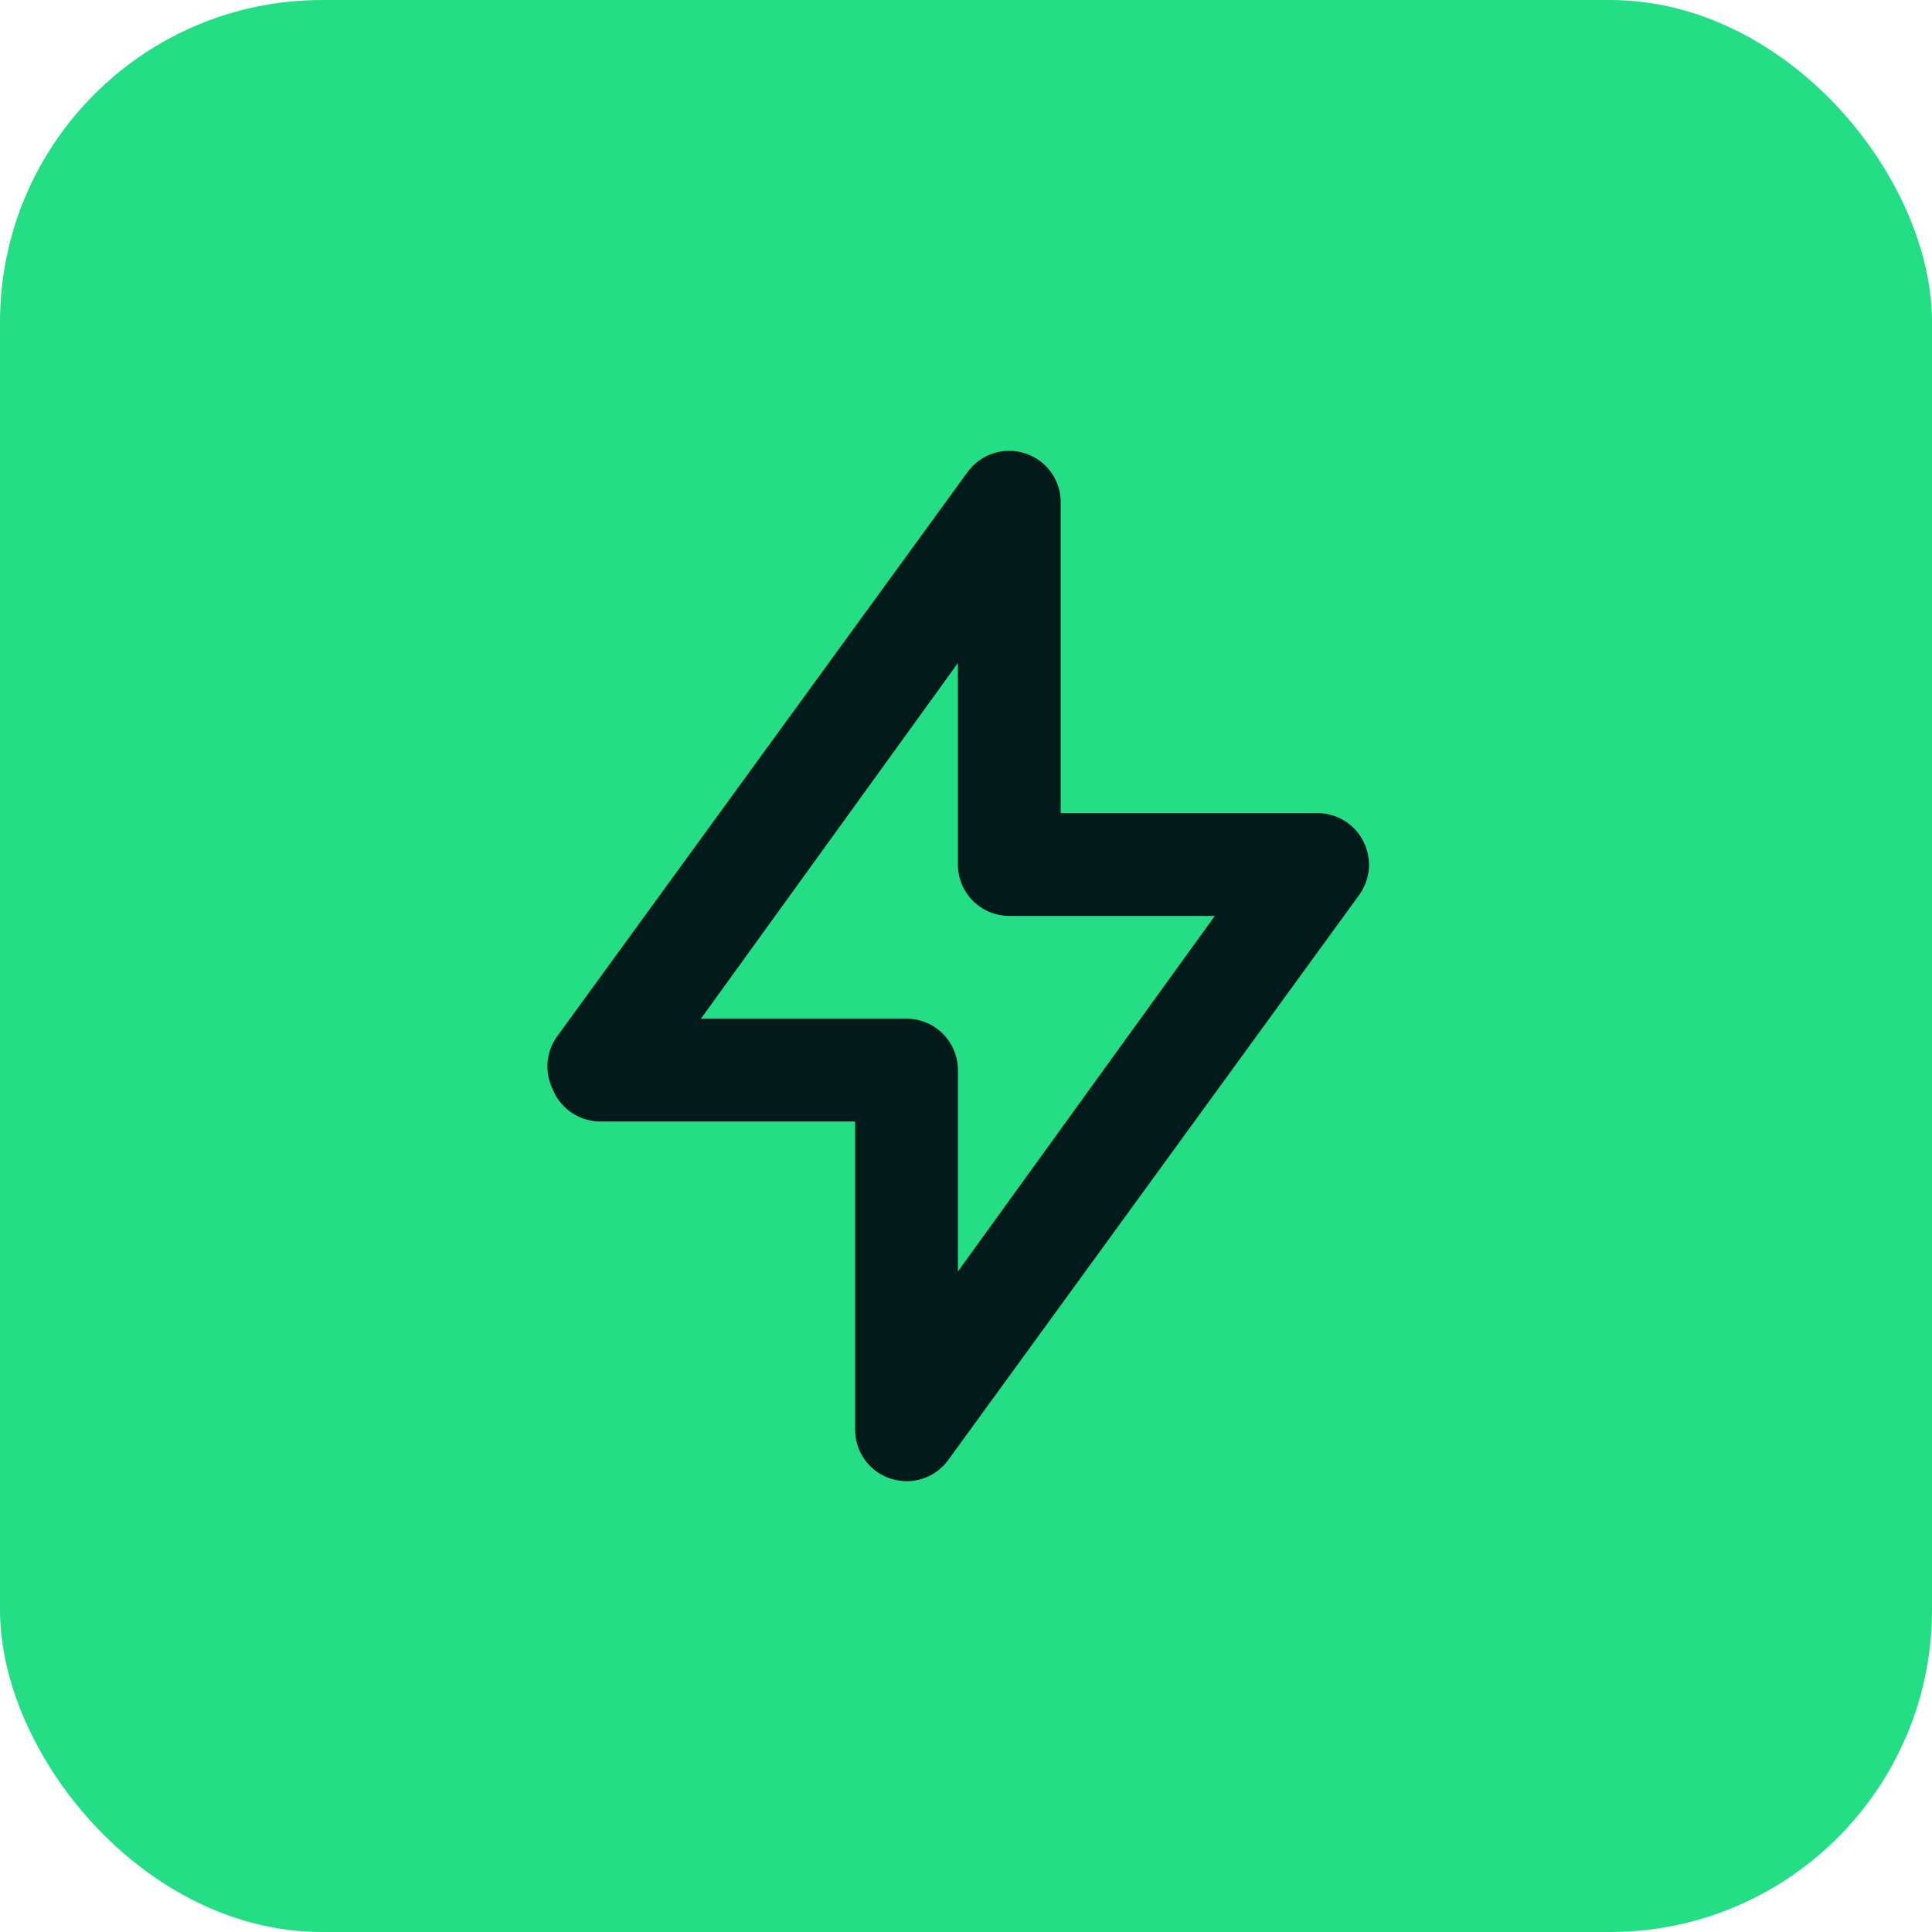
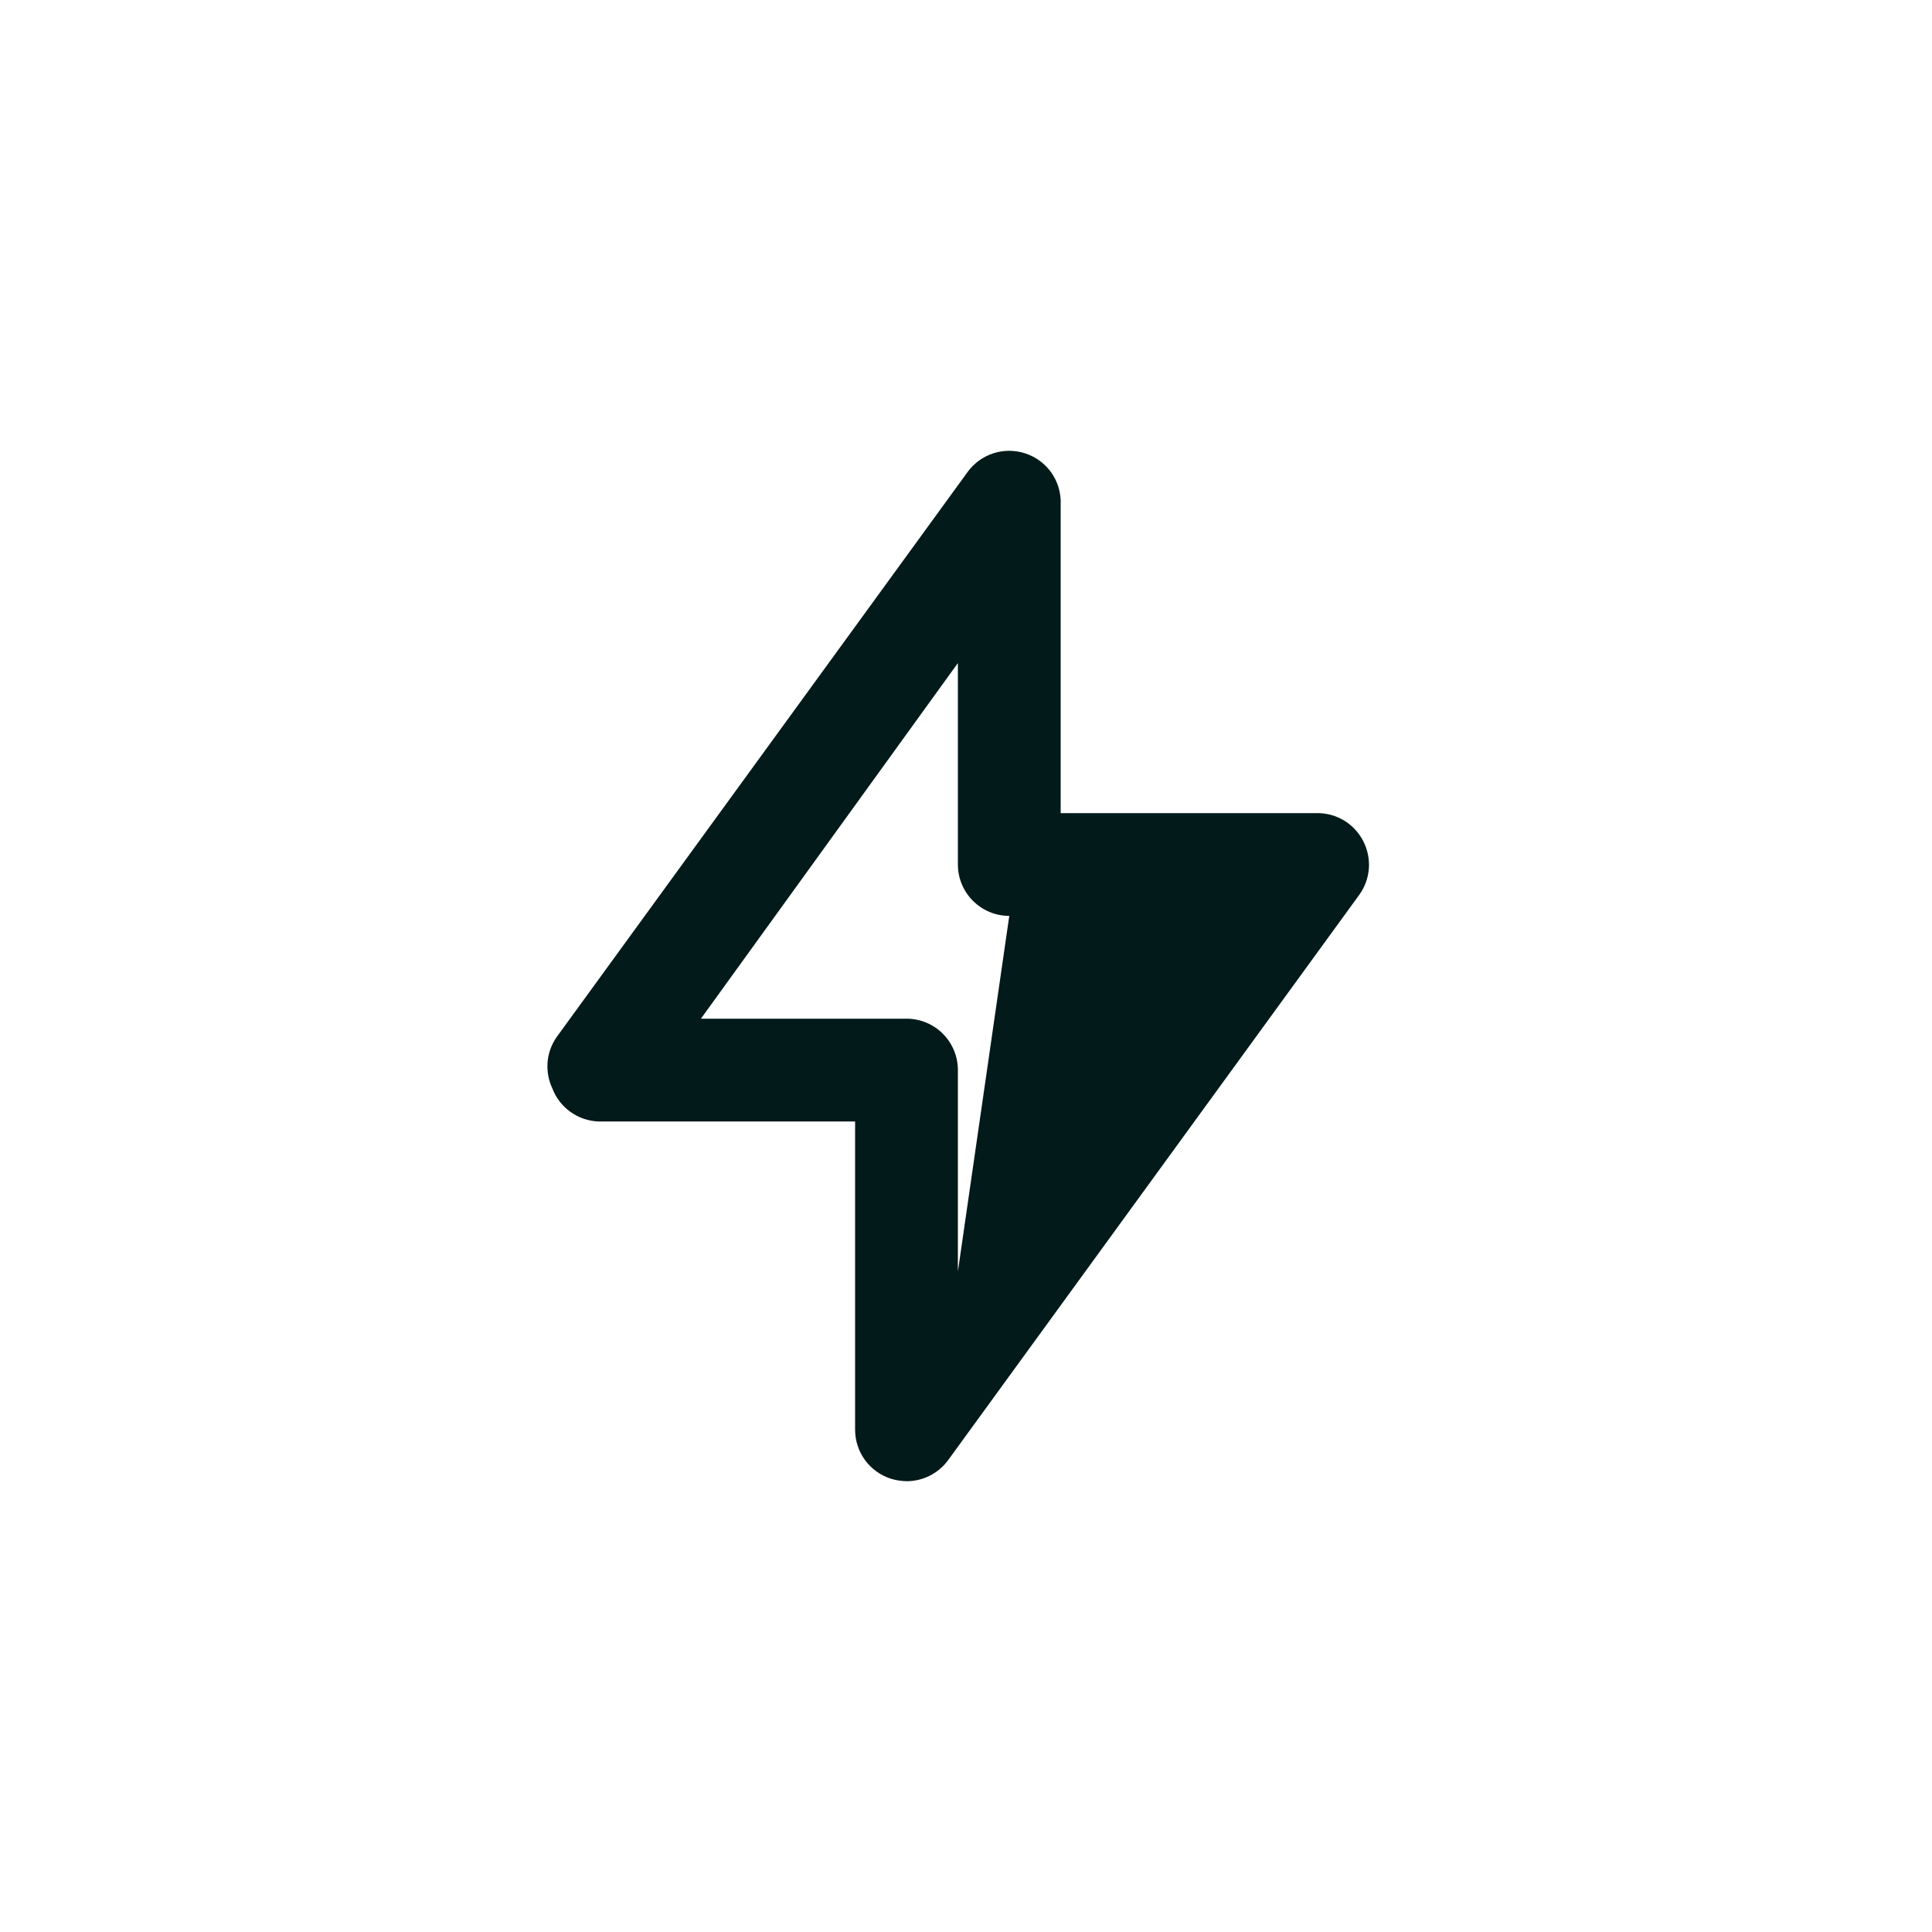
<svg xmlns="http://www.w3.org/2000/svg" width="60" height="60" viewBox="0 0 60 60" fill="none">
-   <rect width="60" height="60" rx="10" fill="#24DE85" />
-   <path d="M42.341 26.13C42.208 25.867 42.005 25.645 41.755 25.49C41.504 25.335 41.215 25.253 40.92 25.252H32.94V15.676C32.957 15.326 32.859 14.98 32.66 14.691C32.461 14.403 32.172 14.188 31.839 14.08C31.519 13.975 31.173 13.973 30.852 14.077C30.531 14.18 30.251 14.382 30.052 14.655L17.284 32.211C17.124 32.442 17.027 32.711 17.005 32.991C16.983 33.272 17.035 33.553 17.156 33.806C17.267 34.097 17.461 34.348 17.714 34.529C17.966 34.711 18.266 34.815 18.576 34.828H26.556V44.404C26.557 44.741 26.663 45.068 26.861 45.341C27.059 45.613 27.338 45.816 27.658 45.92C27.818 45.97 27.985 45.997 28.152 46C28.404 46.001 28.652 45.942 28.877 45.828C29.102 45.714 29.297 45.549 29.445 45.346L42.213 27.79C42.385 27.552 42.488 27.27 42.511 26.978C42.533 26.685 42.474 26.391 42.341 26.13ZM29.748 39.488V33.232C29.748 32.809 29.58 32.403 29.281 32.103C28.982 31.804 28.576 31.636 28.152 31.636H21.768L29.748 20.592V26.848C29.748 27.271 29.916 27.677 30.216 27.977C30.515 28.276 30.921 28.444 31.344 28.444H37.728L29.748 39.488Z" fill="#031A1A" />
+   <path d="M42.341 26.13C42.208 25.867 42.005 25.645 41.755 25.49C41.504 25.335 41.215 25.253 40.92 25.252H32.94V15.676C32.957 15.326 32.859 14.98 32.66 14.691C32.461 14.403 32.172 14.188 31.839 14.08C31.519 13.975 31.173 13.973 30.852 14.077C30.531 14.18 30.251 14.382 30.052 14.655L17.284 32.211C17.124 32.442 17.027 32.711 17.005 32.991C16.983 33.272 17.035 33.553 17.156 33.806C17.267 34.097 17.461 34.348 17.714 34.529C17.966 34.711 18.266 34.815 18.576 34.828H26.556V44.404C26.557 44.741 26.663 45.068 26.861 45.341C27.059 45.613 27.338 45.816 27.658 45.92C27.818 45.97 27.985 45.997 28.152 46C28.404 46.001 28.652 45.942 28.877 45.828C29.102 45.714 29.297 45.549 29.445 45.346L42.213 27.79C42.385 27.552 42.488 27.27 42.511 26.978C42.533 26.685 42.474 26.391 42.341 26.13ZM29.748 39.488V33.232C29.748 32.809 29.58 32.403 29.281 32.103C28.982 31.804 28.576 31.636 28.152 31.636H21.768L29.748 20.592V26.848C29.748 27.271 29.916 27.677 30.216 27.977C30.515 28.276 30.921 28.444 31.344 28.444L29.748 39.488Z" fill="#031A1A" />
</svg>